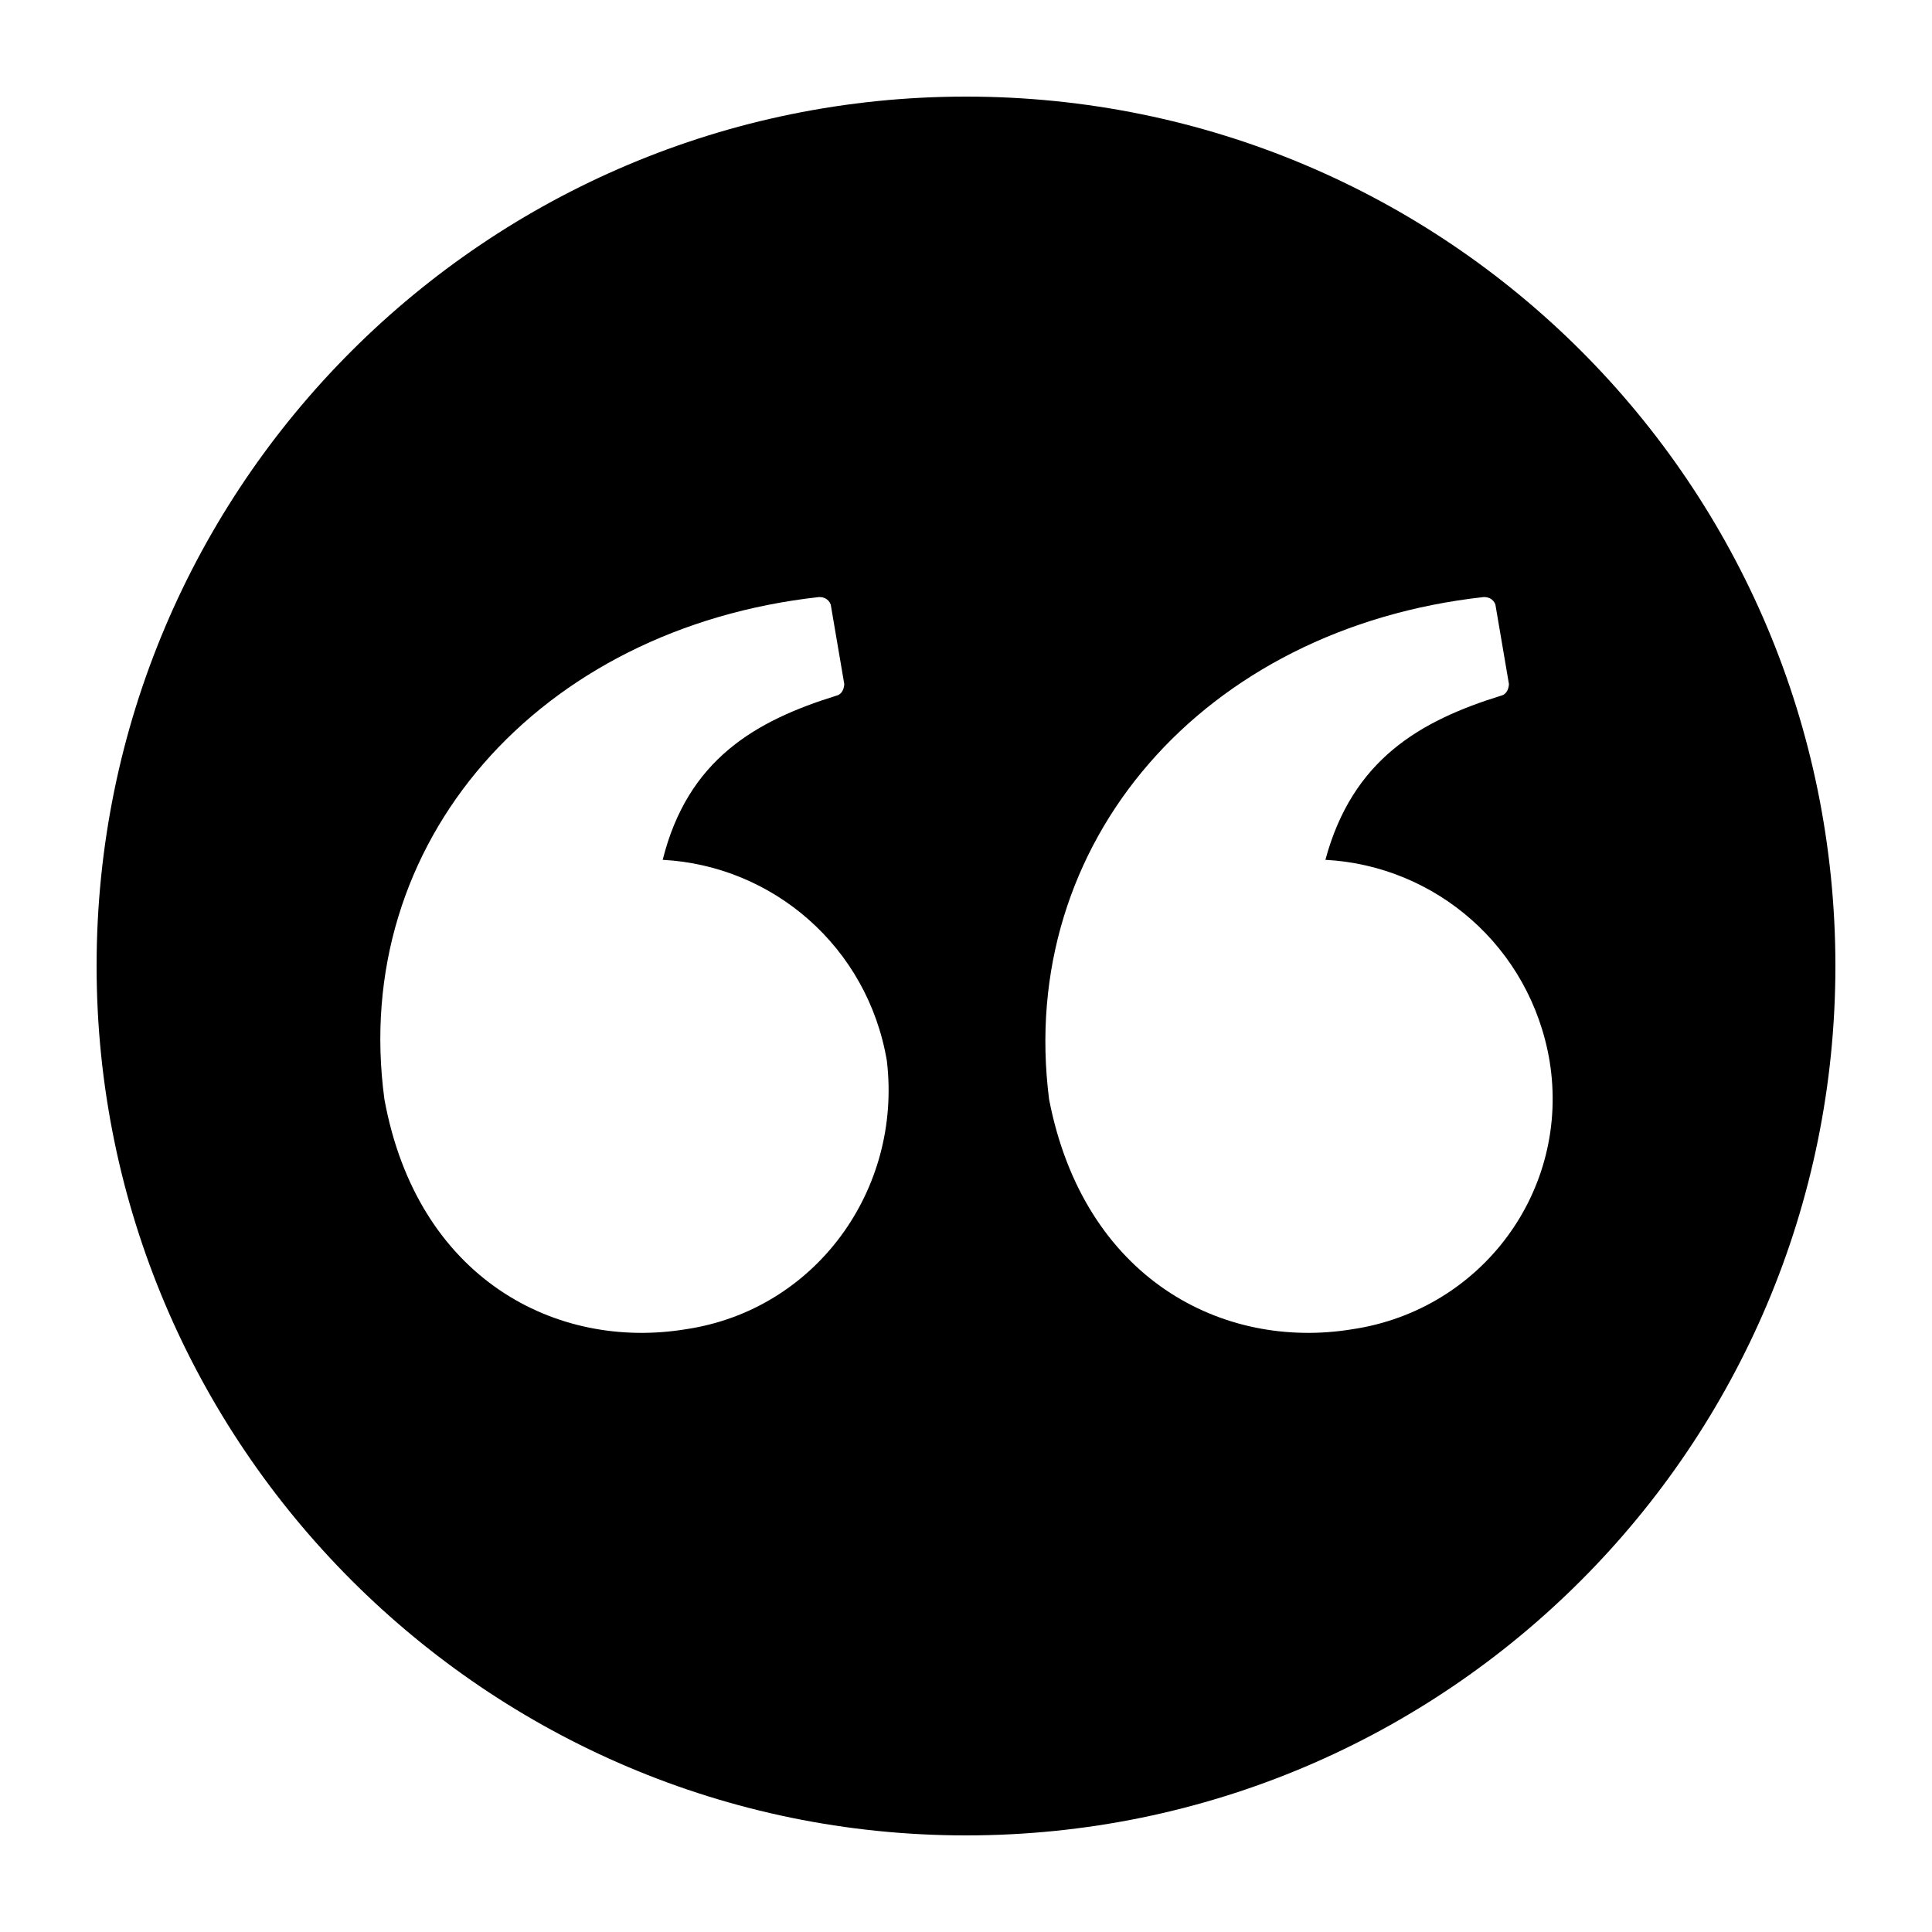
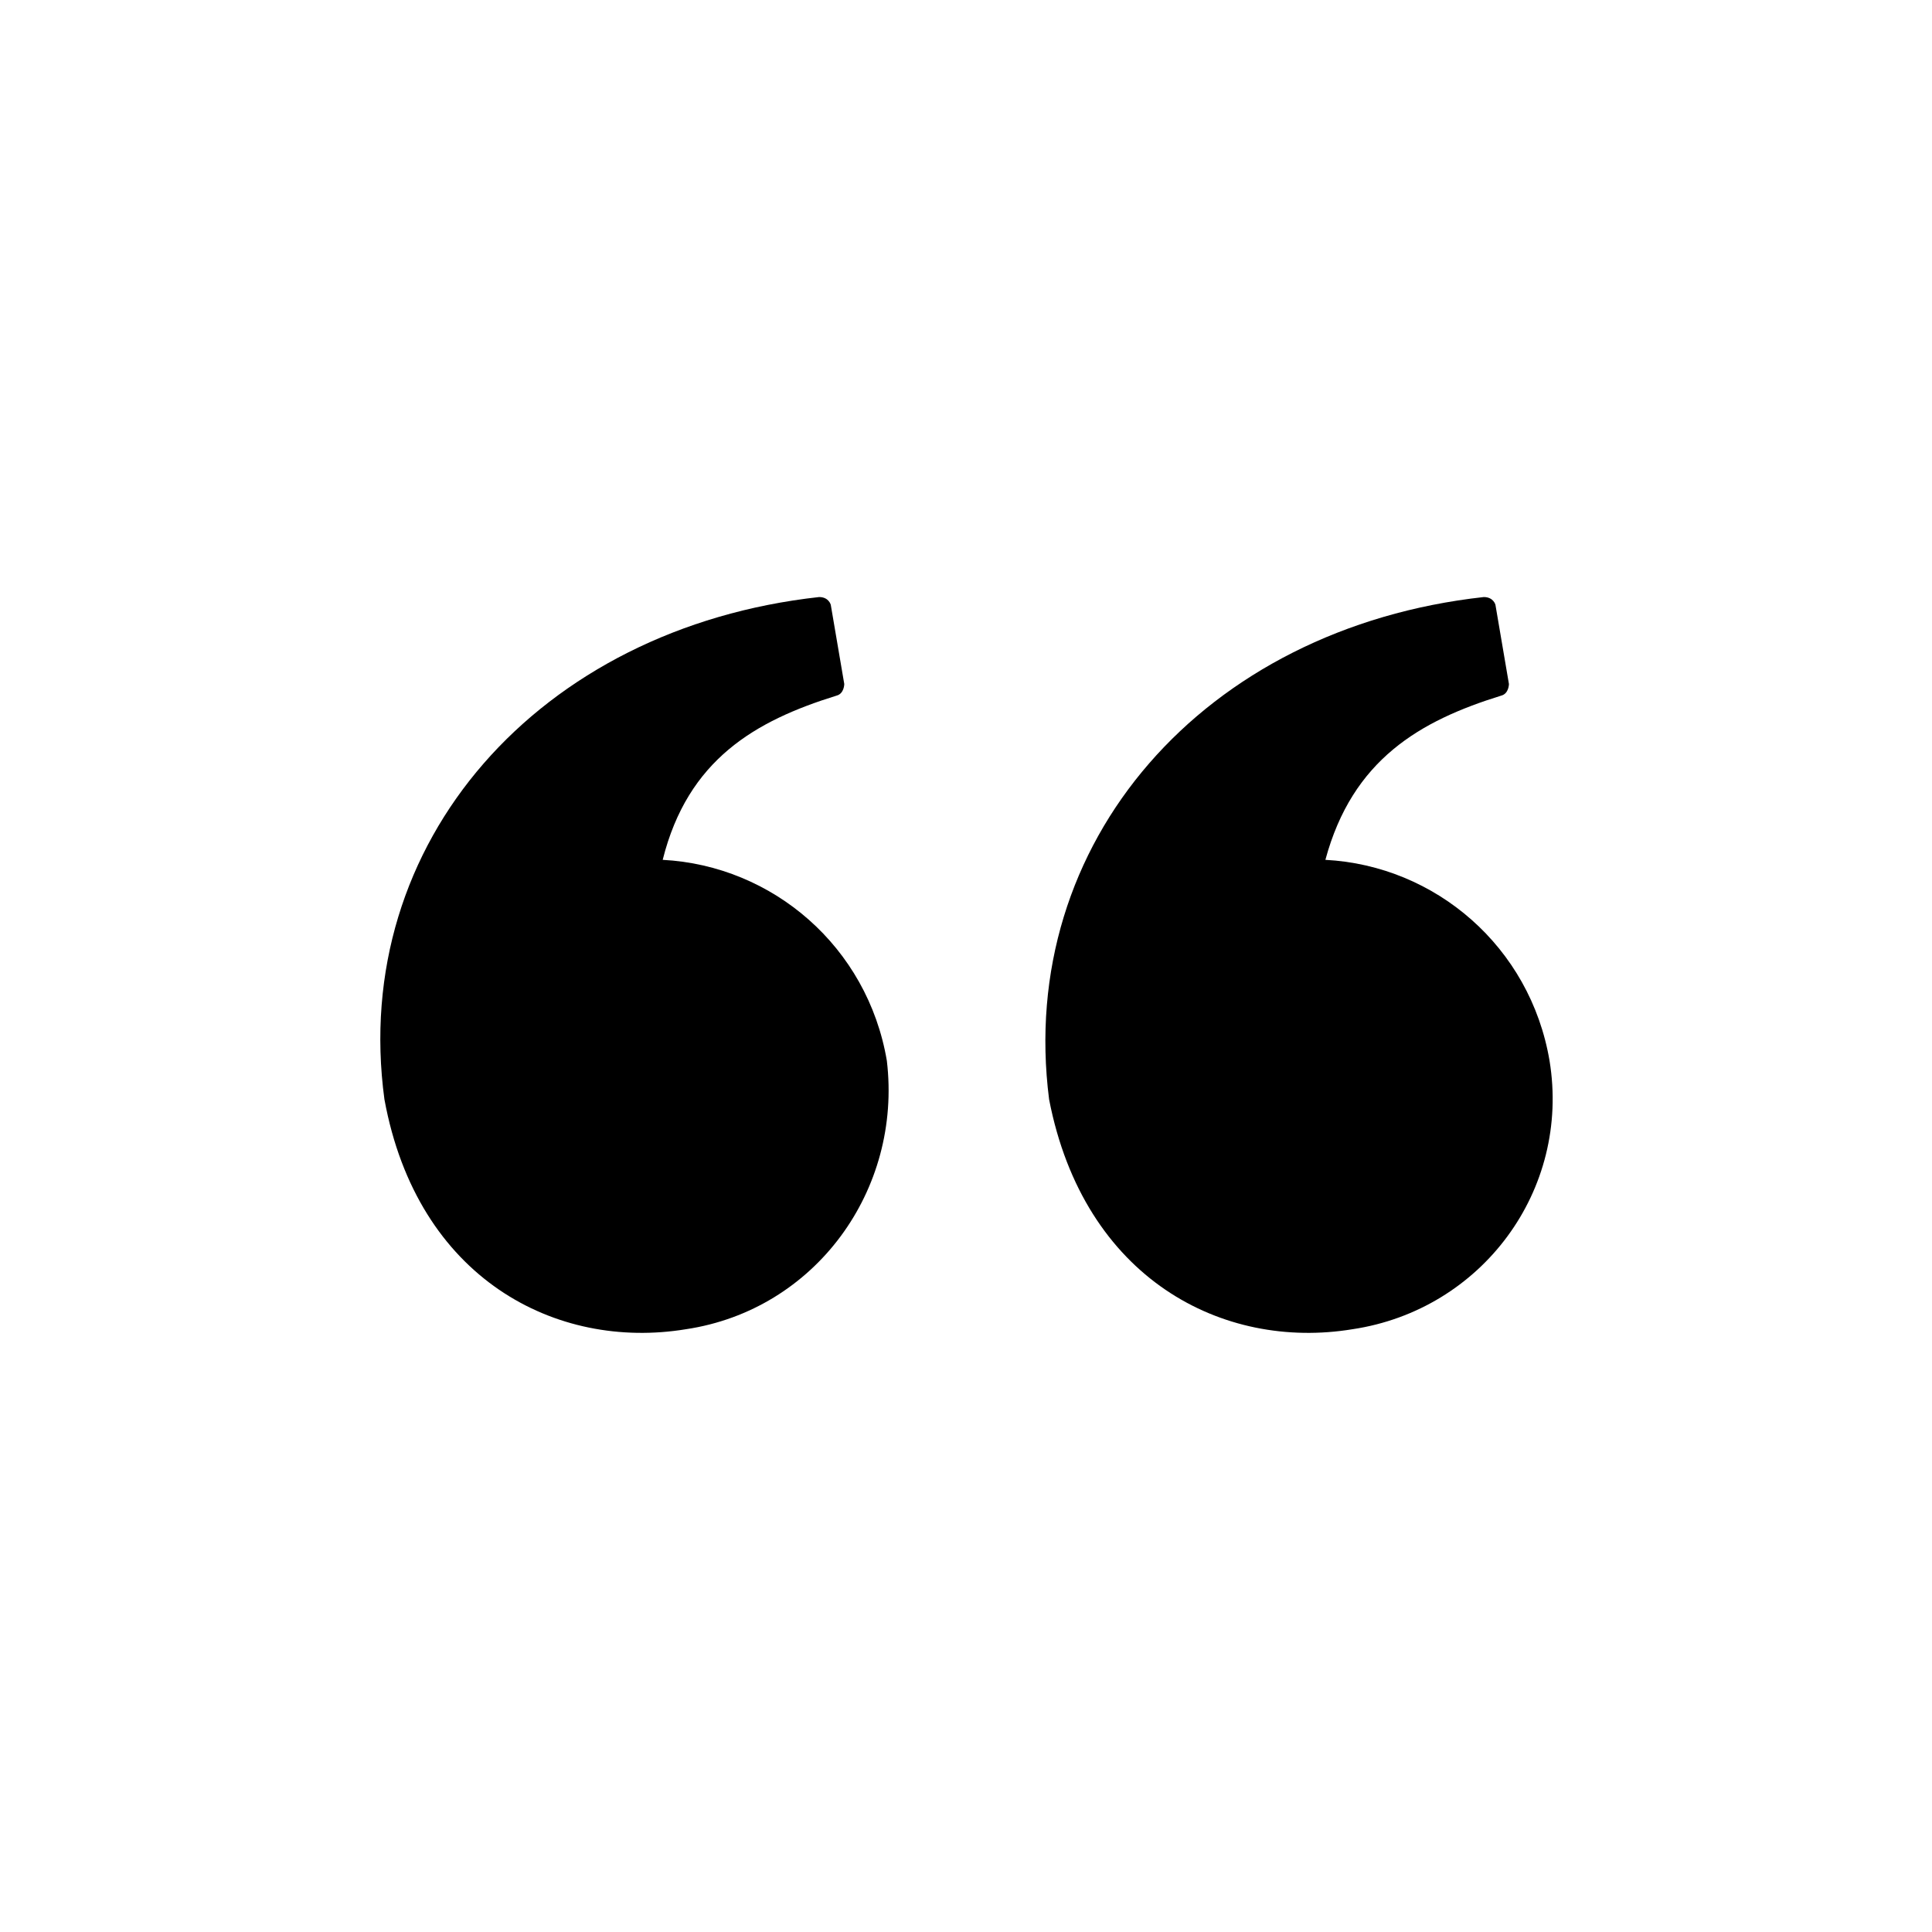
<svg xmlns="http://www.w3.org/2000/svg" width="100pt" height="100pt" version="1.1" viewBox="0 0 100 100">
-   <path d="m50 5c-24.801 0-45 20.102-45 45 0 24.801 20.199 45 45 45 24.898 0 45-20.199 45-45 0-24.898-20.102-45-45-45zm-14.5 63.801c-6.699 1.102-13.898-2.602-15.602-11.898-1.801-13.301 8-24.398 22.5-26 0.5 0 0.602 0.398 0.602 0.398l0.699 4.102s0 0.5-0.398 0.602c-4.199 1.301-7.699 3.301-9 8.5 5.699 0.301 10.602 4.5 11.602 10.398 0.797 6.699-3.703 12.898-10.402 13.898zm34.5 0c-6.699 1.102-13.898-2.602-15.699-11.898-1.699-13.301 8-24.398 22.5-26 0.5 0 0.602 0.398 0.602 0.398l0.699 4.102s0 0.5-0.398 0.602c-4.199 1.301-7.699 3.301-9.102 8.5 5.699 0.301 10.602 4.5 11.602 10.398 1.098 6.699-3.504 12.898-10.203 13.898z" />
+   <path d="m50 5zm-14.5 63.801c-6.699 1.102-13.898-2.602-15.602-11.898-1.801-13.301 8-24.398 22.5-26 0.5 0 0.602 0.398 0.602 0.398l0.699 4.102s0 0.5-0.398 0.602c-4.199 1.301-7.699 3.301-9 8.5 5.699 0.301 10.602 4.5 11.602 10.398 0.797 6.699-3.703 12.898-10.402 13.898zm34.5 0c-6.699 1.102-13.898-2.602-15.699-11.898-1.699-13.301 8-24.398 22.5-26 0.5 0 0.602 0.398 0.602 0.398l0.699 4.102s0 0.5-0.398 0.602c-4.199 1.301-7.699 3.301-9.102 8.5 5.699 0.301 10.602 4.5 11.602 10.398 1.098 6.699-3.504 12.898-10.203 13.898z" />
</svg>